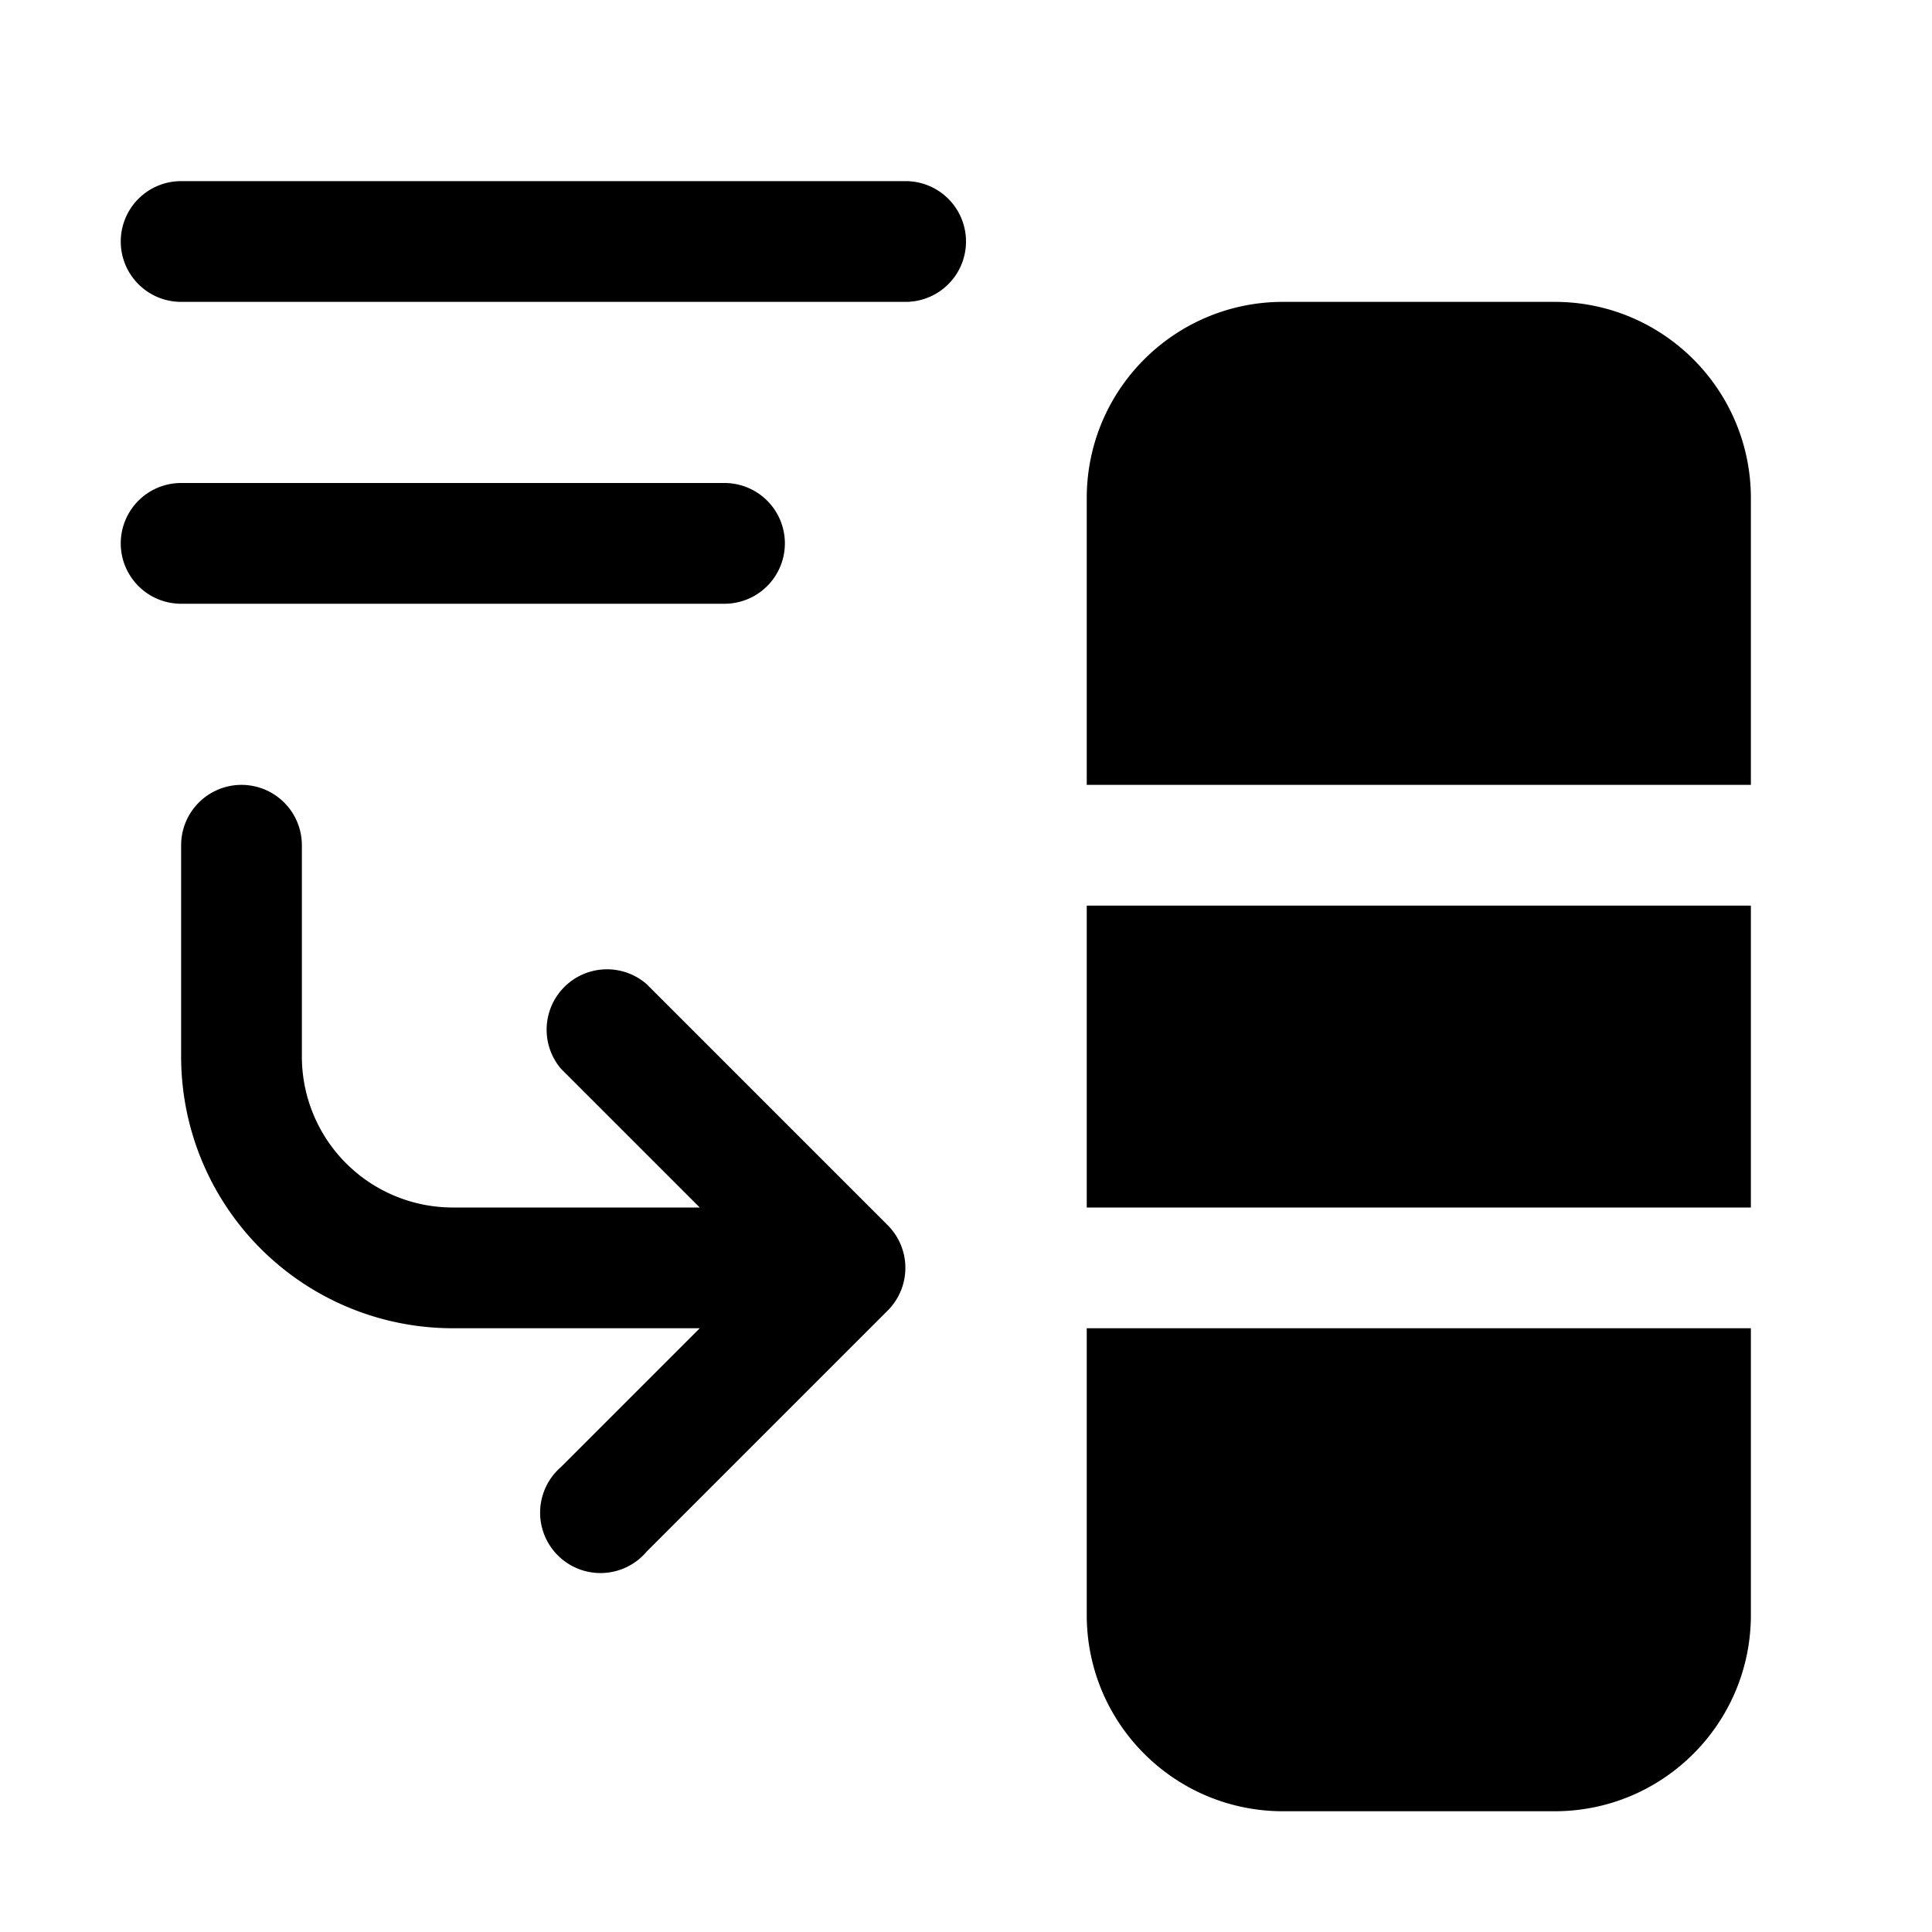
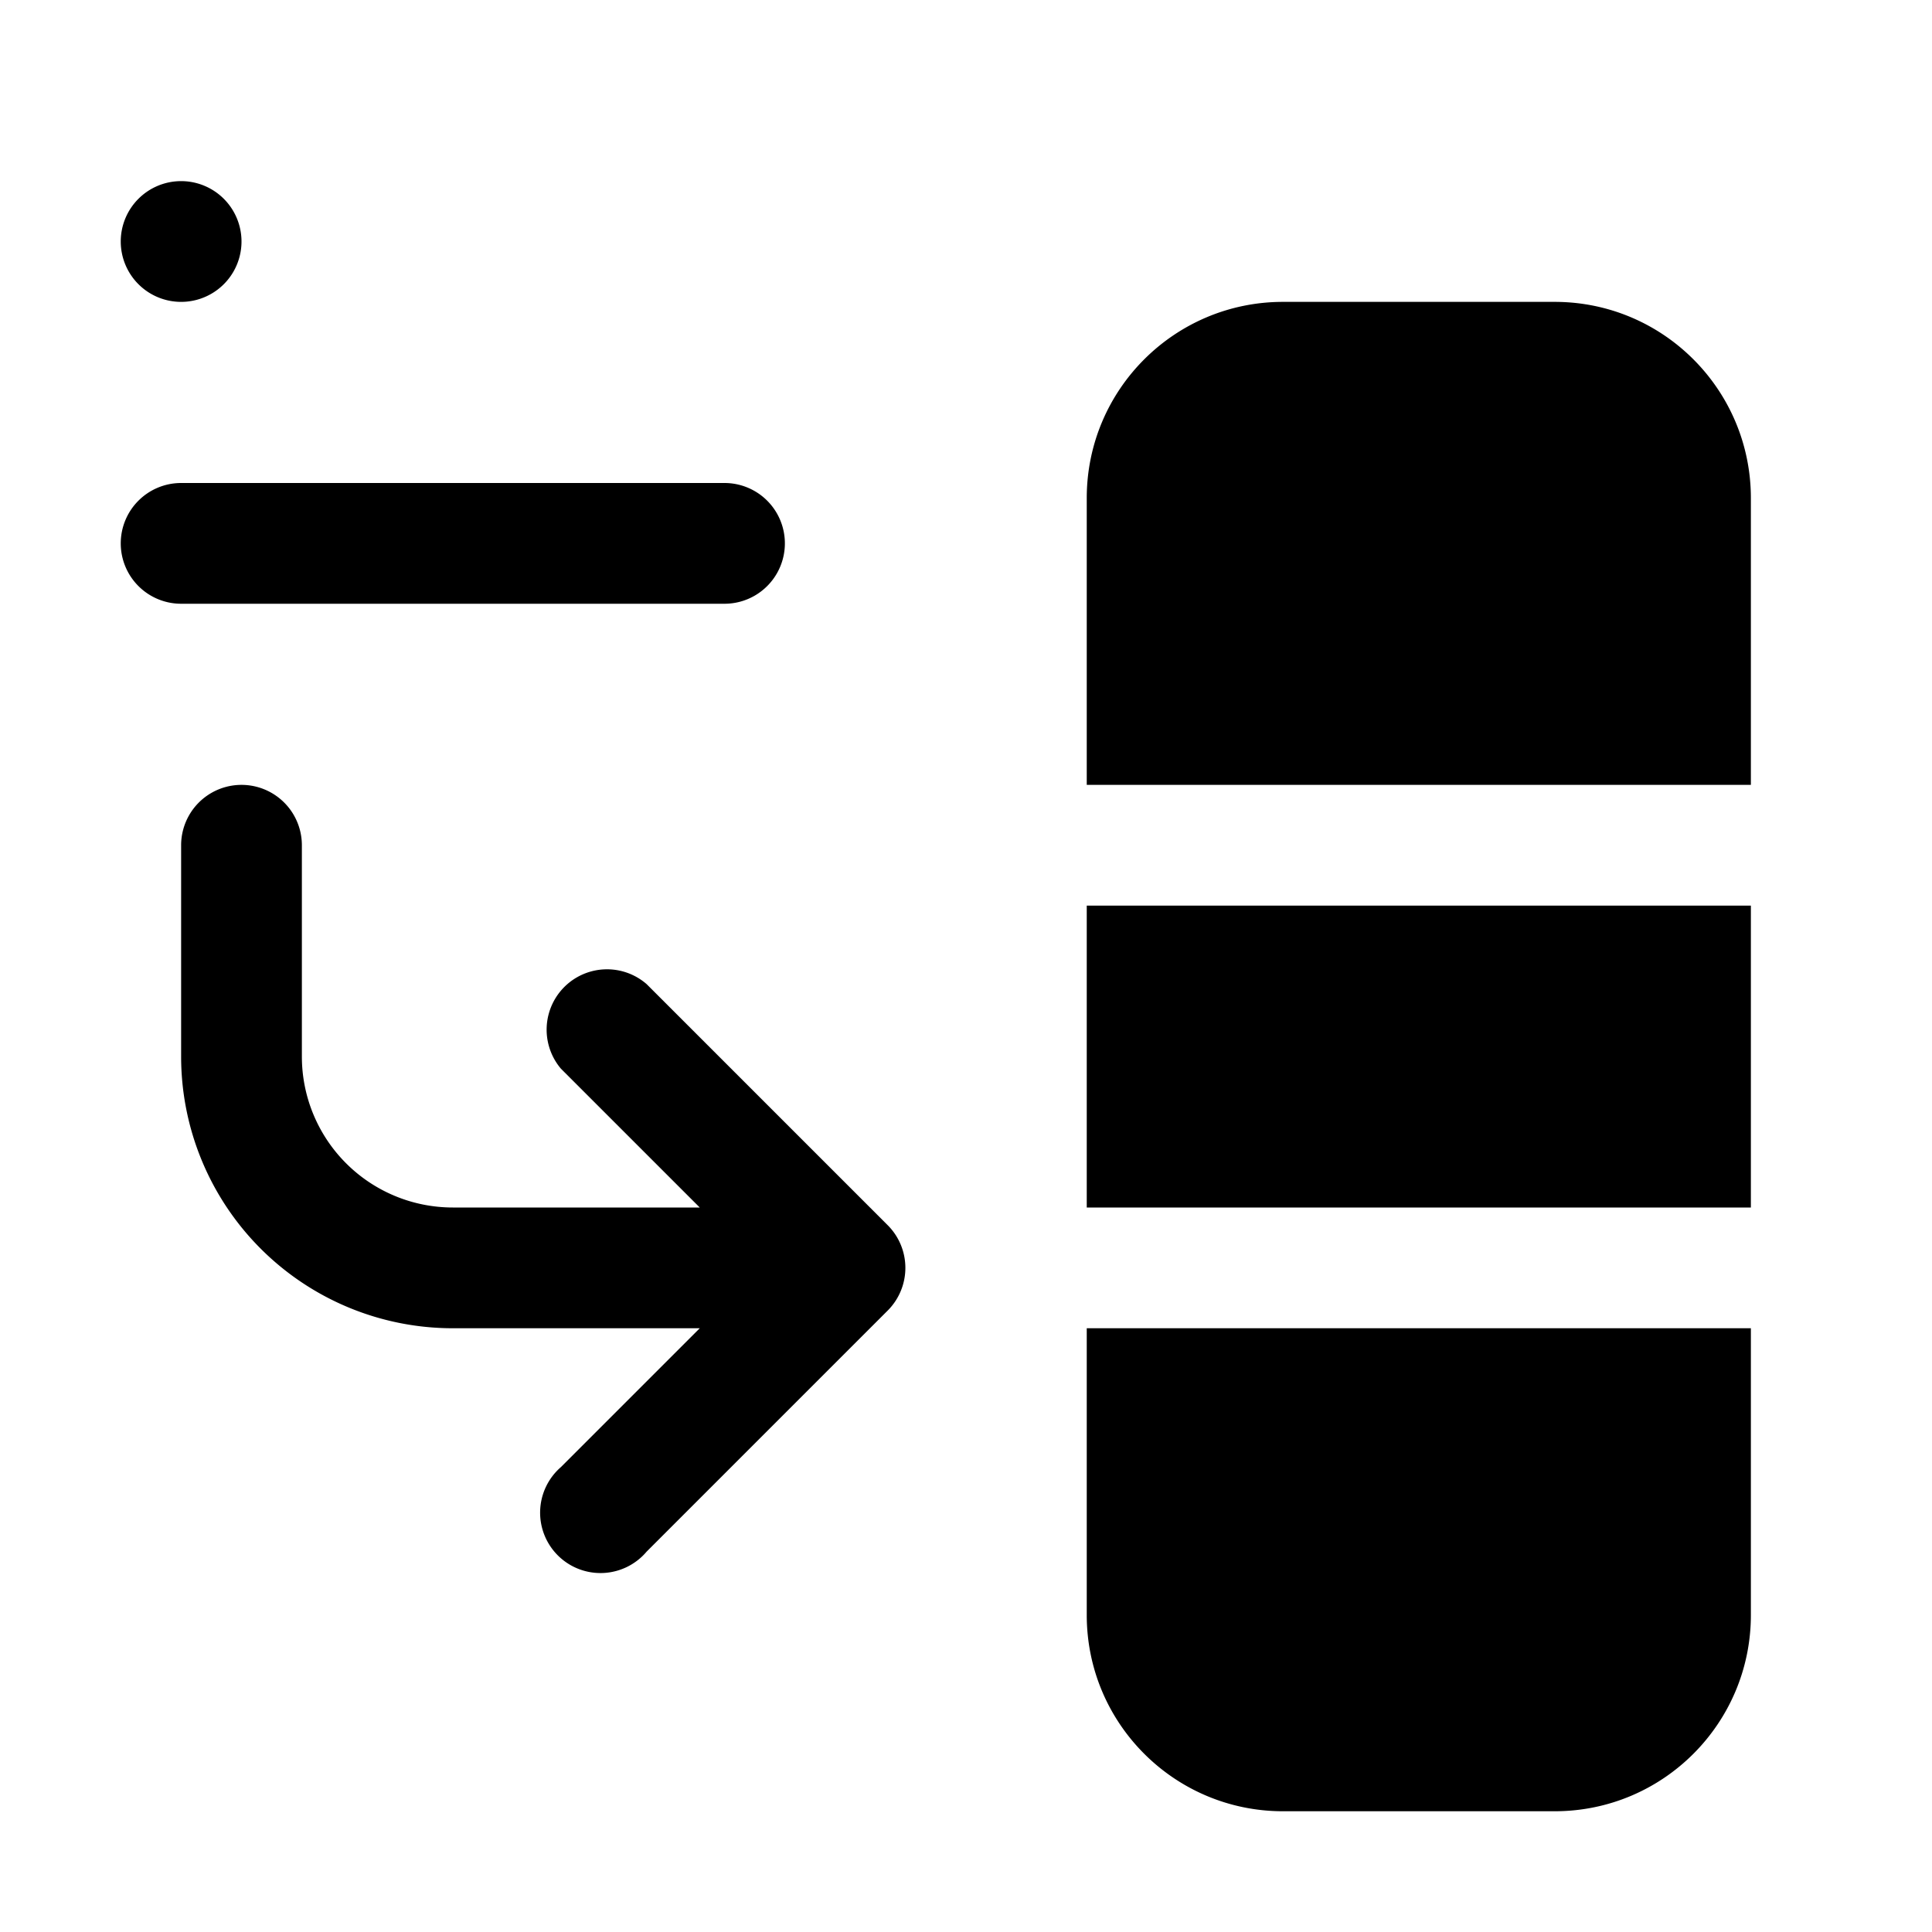
<svg xmlns="http://www.w3.org/2000/svg" width="32" height="32" viewBox="0 0 32 32">
-   <path d="M2 4a1 1 0 0 1 1-1h12a1 1 0 1 1 0 2H3a1 1 0 0 1-1-1Zm0 5a1 1 0 0 1 1-1h9a1 1 0 1 1 0 2H3a1 1 0 0 1-1-1Zm16-.75C18 6.45 19.46 5 21.25 5h4.5C27.55 5 29 6.46 29 8.25V13H18V8.25ZM29 15H18v5h11v-5Zm0 7H18v4.75c0 1.8 1.46 3.25 3.25 3.25h4.5c1.8 0 3.25-1.46 3.25-3.25V22ZM5 14a1 1 0 1 0-2 0v3.5A4.5 4.5 0 0 0 7.5 22h4.09l-2.3 2.3a1 1 0 1 0 1.42 1.4l4-4a1 1 0 0 0 0-1.4l-4-4a1 1 0 0 0-1.42 1.4l2.3 2.3H7.5A2.5 2.5 0 0 1 5 17.5V14Z" />
+   <path d="M2 4a1 1 0 0 1 1-1a1 1 0 1 1 0 2H3a1 1 0 0 1-1-1Zm0 5a1 1 0 0 1 1-1h9a1 1 0 1 1 0 2H3a1 1 0 0 1-1-1Zm16-.75C18 6.45 19.46 5 21.25 5h4.5C27.55 5 29 6.46 29 8.25V13H18V8.25ZM29 15H18v5h11v-5Zm0 7H18v4.75c0 1.8 1.46 3.25 3.25 3.25h4.5c1.8 0 3.25-1.46 3.25-3.25V22ZM5 14a1 1 0 1 0-2 0v3.5A4.5 4.5 0 0 0 7.5 22h4.09l-2.3 2.3a1 1 0 1 0 1.42 1.4l4-4a1 1 0 0 0 0-1.4l-4-4a1 1 0 0 0-1.42 1.4l2.3 2.3H7.5A2.5 2.5 0 0 1 5 17.5V14Z" />
</svg>